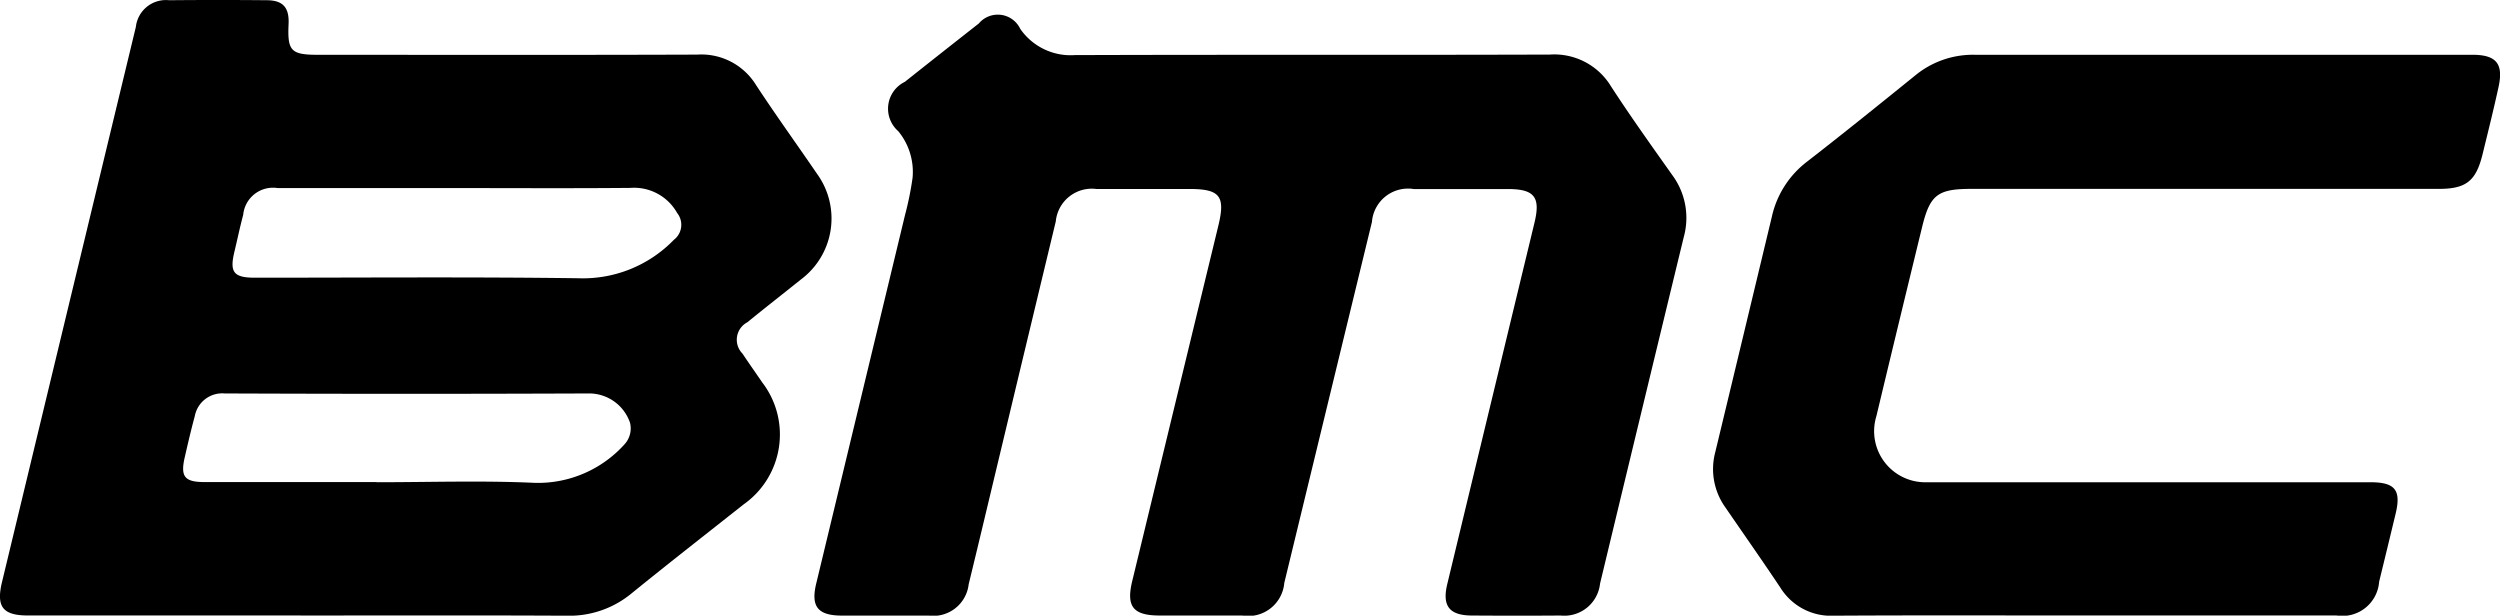
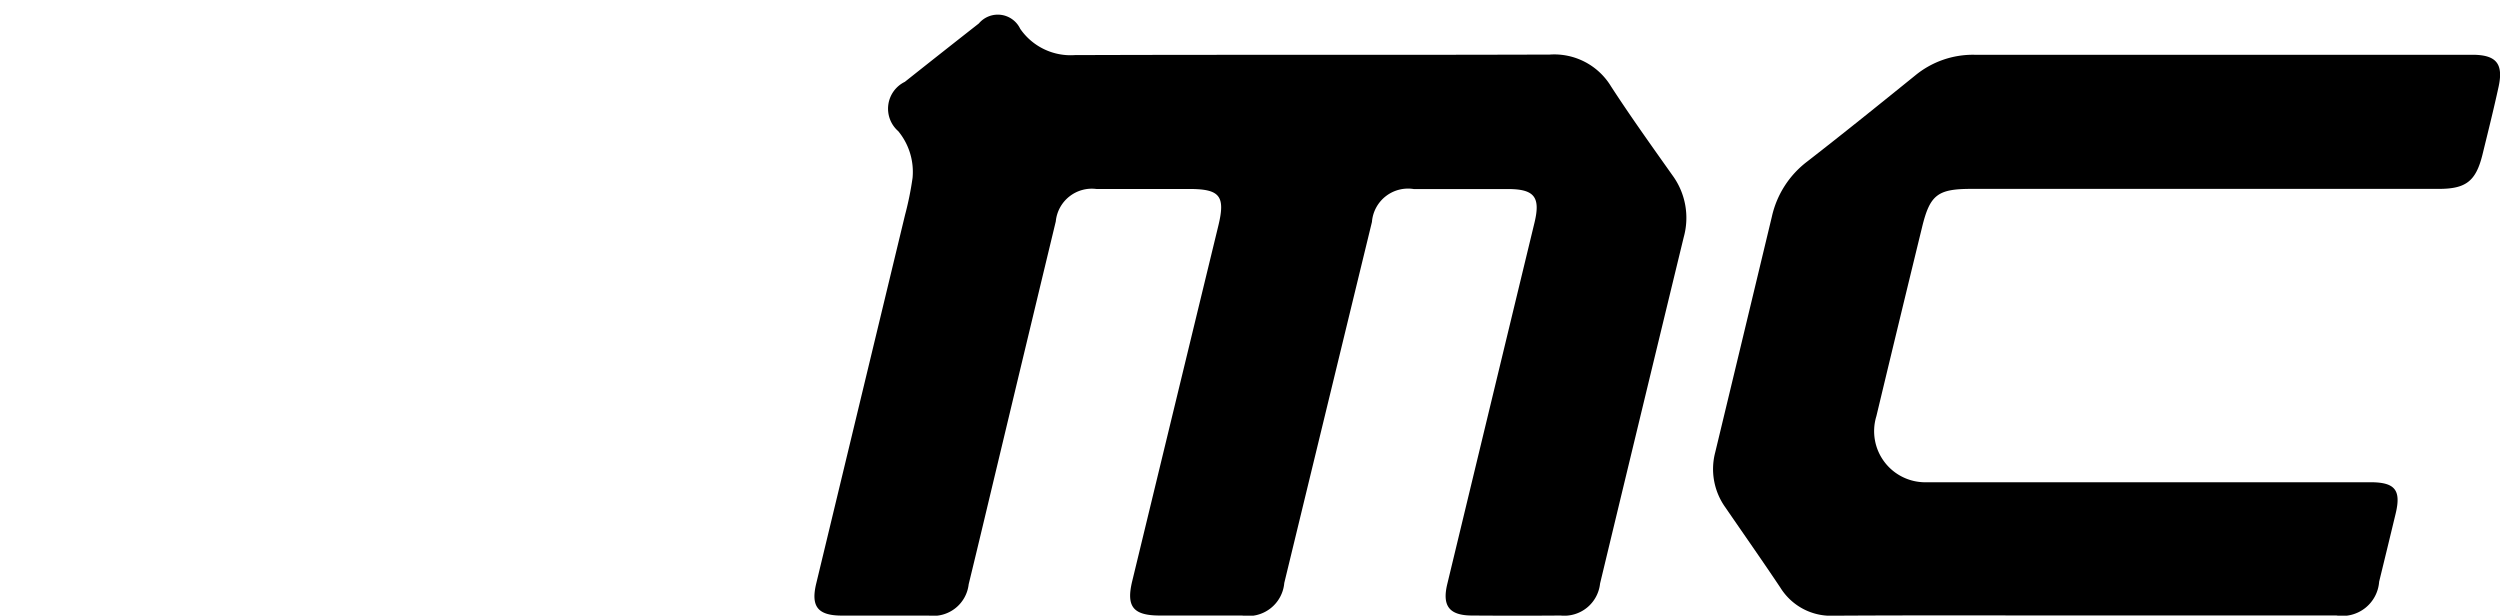
<svg xmlns="http://www.w3.org/2000/svg" width="76" height="18.717" viewBox="0 0 76 18.717">
  <defs>
    <clipPath id="clip-path">
      <rect id="Rectangle_183" data-name="Rectangle 183" width="76" height="18.717" fill="none" />
    </clipPath>
  </defs>
  <g id="Groupe_411" data-name="Groupe 411" transform="translate(0 0)">
    <g id="Groupe_410" data-name="Groupe 410" transform="translate(0 0)" clip-path="url(#clip-path)">
-       <path id="Tracé_392" data-name="Tracé 392" d="M9.141,18.711H.857c-.764,0-.975-.255-.8-1Q2.091,9.267,4.13.819A.919.919,0,0,1,5.143.007q1.481-.015,2.962,0c.5,0,.691.224.668.724-.038.82.071.935.9.935,3.841,0,7.682.008,11.523-.006a1.952,1.952,0,0,1,1.788.926c.6.914,1.24,1.8,1.855,2.7a2.313,2.313,0,0,1-.491,3.21c-.541.434-1.088.86-1.627,1.3a.6.6,0,0,0-.151.952c.2.3.4.583.6.875a2.6,2.6,0,0,1-.567,3.713c-1.137.9-2.279,1.789-3.4,2.7a2.963,2.963,0,0,1-1.958.682c-2.7-.015-5.4-.006-8.1-.006M13.853,5.718q-2.7,0-5.409,0a.91.91,0,0,0-1.051.815c-.1.372-.177.747-.267,1.12-.149.62-.028.788.619.789,3.282,0,6.565-.027,9.847.017A3.848,3.848,0,0,0,20.486,7.29a.574.574,0,0,0,.1-.814,1.5,1.5,0,0,0-1.419-.764c-1.772.016-3.544.006-5.316.005m-2.4,8.943c1.6,0,3.21-.055,4.81.019A3.54,3.54,0,0,0,19,13.491a.717.717,0,0,0,.153-.638,1.314,1.314,0,0,0-1.269-.892q-5.528.022-11.055,0a.848.848,0,0,0-.907.688c-.113.415-.21.834-.306,1.253-.135.592-.005.753.609.753q2.613,0,5.227,0" transform="translate(0 0)" />
      <path id="Tracé_393" data-name="Tracé 393" d="M61.638,6.231c-.493,0-.987,0-1.481,0a1.1,1.1,0,0,0-1.241.984q-.891,3.7-1.776,7.4c-.29,1.21-.577,2.422-.872,3.631a1.083,1.083,0,0,1-1.214.953q-1.319,0-2.638,0c-.733,0-.952-.272-.783-.974q1.349-5.6,2.7-11.205a9.6,9.6,0,0,0,.229-1.128,1.946,1.946,0,0,0-.435-1.419.908.908,0,0,1,.2-1.5q1.122-.891,2.25-1.775a.754.754,0,0,1,1.257.162,1.862,1.862,0,0,0,1.66.8c4.813-.017,9.626,0,14.439-.016a2.017,2.017,0,0,1,1.862.967c.595.916,1.232,1.806,1.865,2.7a2.186,2.186,0,0,1,.346,1.882q-1.277,5.264-2.544,10.531a1.093,1.093,0,0,1-1.2.973c-.895.007-1.79.006-2.684,0-.7,0-.923-.288-.76-.961q1.323-5.49,2.65-10.98c.188-.778,0-1.022-.8-1.024q-1.435,0-2.87,0a1.1,1.1,0,0,0-1.271,1q-1.334,5.487-2.665,10.975a1.1,1.1,0,0,1-1.279.99q-1.249,0-2.5,0c-.816,0-1.032-.268-.843-1.048q1.307-5.4,2.617-10.8c.219-.9.054-1.118-.873-1.119H61.638" transform="translate(-26.82 -0.485)" />
      <path id="Tracé_394" data-name="Tracé 394" d="M119.76,20.516c-2.53,0-5.061-.009-7.591.006a1.808,1.808,0,0,1-1.635-.853c-.547-.819-1.114-1.626-1.671-2.438a2,2,0,0,1-.311-1.668q.864-3.587,1.724-7.173a2.891,2.891,0,0,1,1.071-1.672c1.108-.86,2.2-1.741,3.291-2.623a2.761,2.761,0,0,1,1.794-.625q7.568,0,15.136,0c.73,0,.953.271.8.973s-.322,1.377-.49,2.063c-.2.806-.5,1.041-1.328,1.041h-14.21c-1.027,0-1.26.179-1.5,1.173q-.7,2.867-1.387,5.736A1.554,1.554,0,0,0,115,16.465h13.47c.754,0,.942.238.767.961q-.248,1.031-.5,2.062a1.122,1.122,0,0,1-1.3,1.027H119.76" transform="translate(-56.411 -1.805)" />
    </g>
  </g>
</svg>